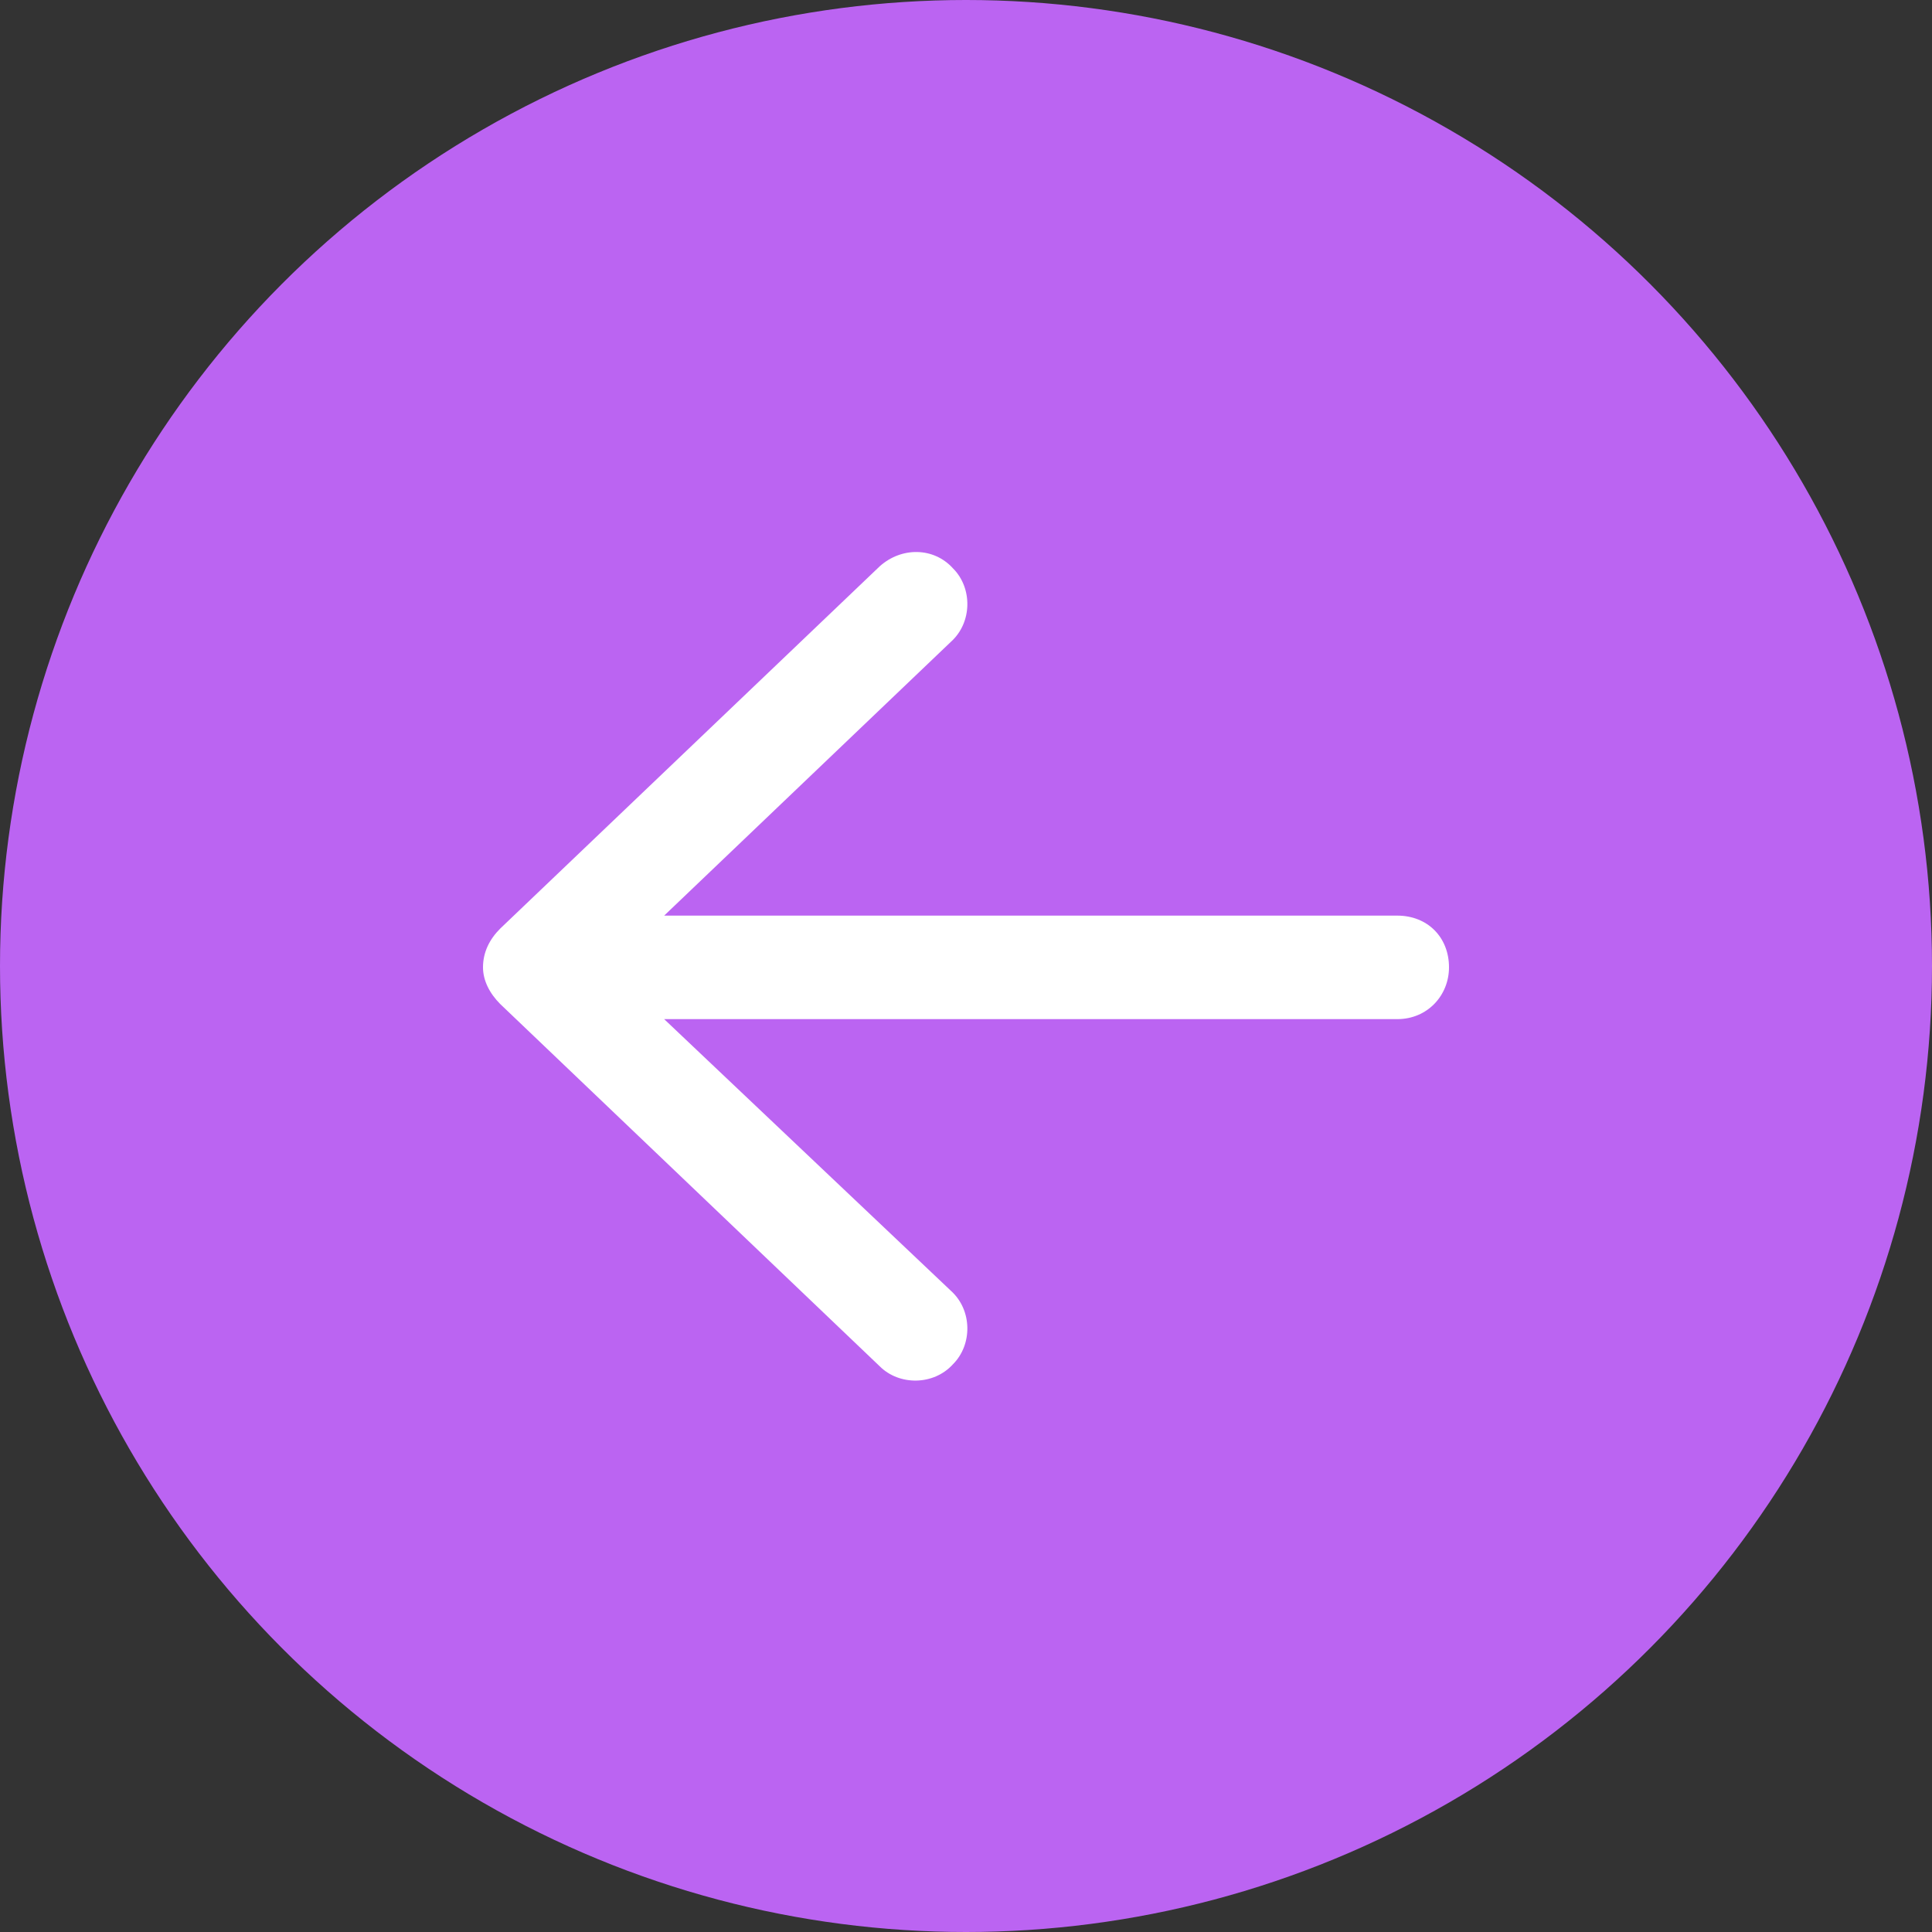
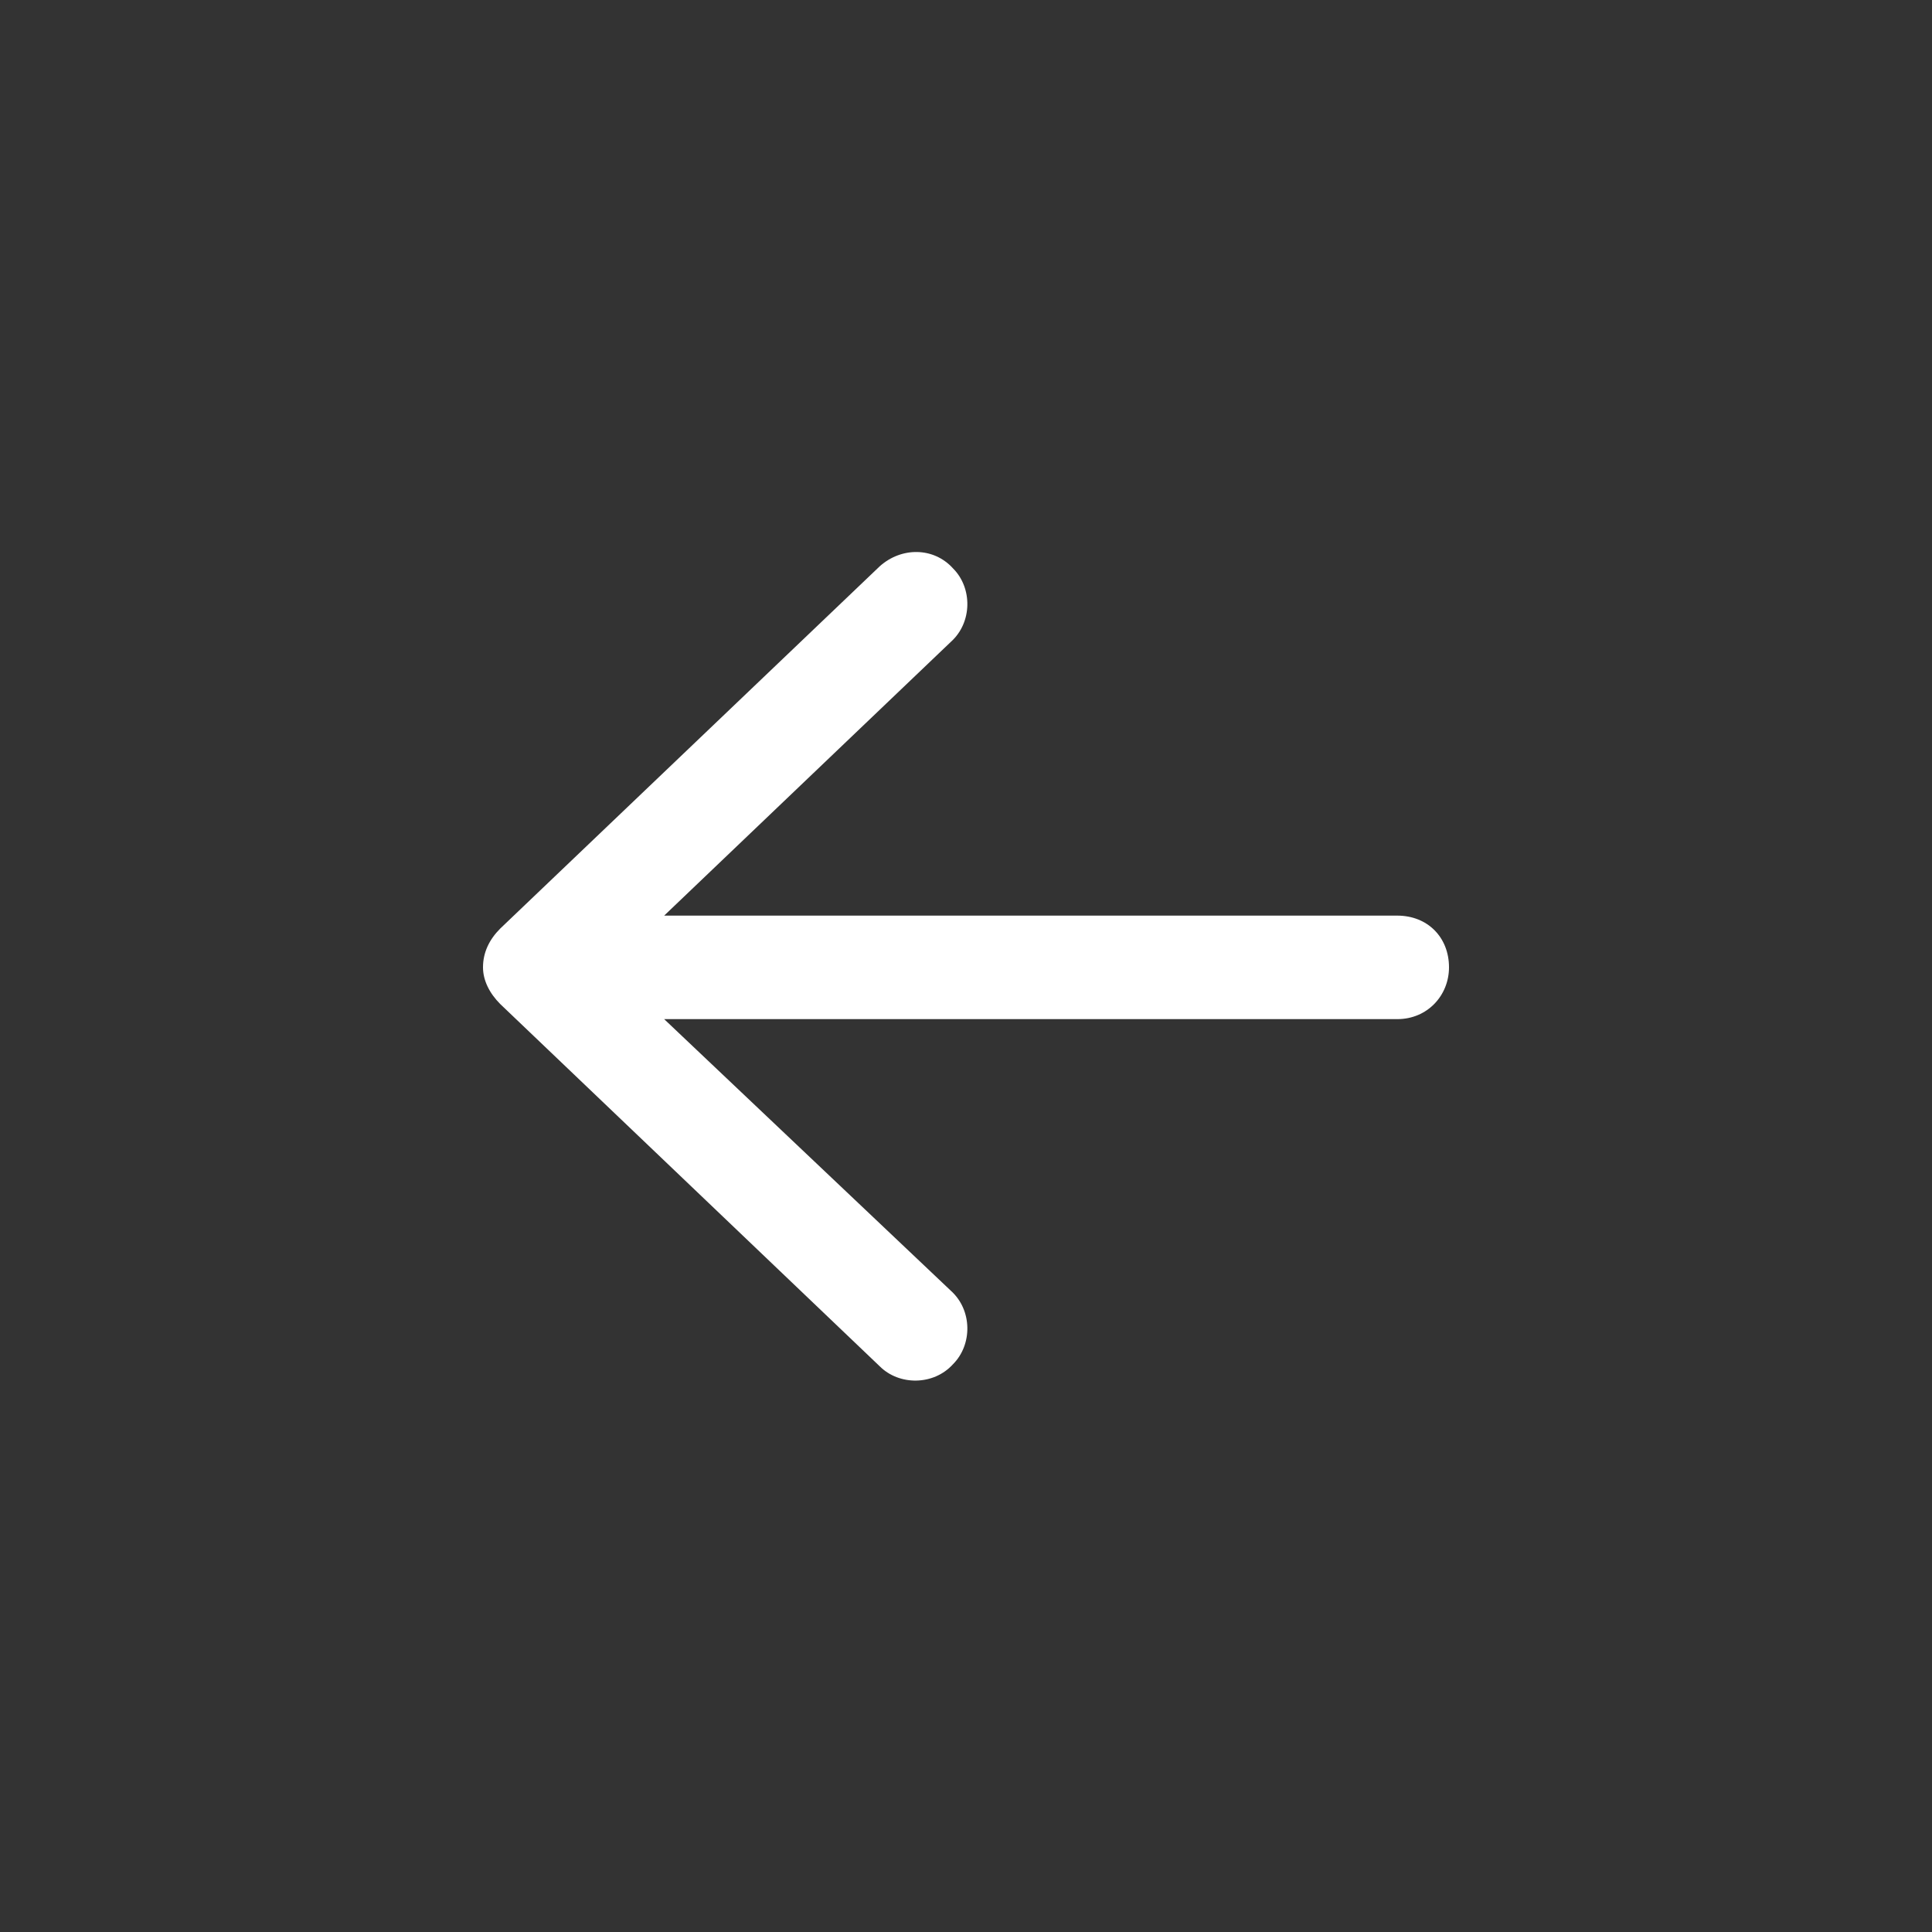
<svg xmlns="http://www.w3.org/2000/svg" width="26" height="26" viewBox="0 0 26 26" fill="none">
  <rect x="0" y="0" width="26" height="26" fill="#333333" stroke="none" />
-   <circle cx="13" cy="13" r="13" fill="#BB64F2" />
  <path d="M11.839 7.621L6.732 12.496C6.587 12.641 6.5 12.815 6.5 13.018C6.5 13.193 6.587 13.367 6.732 13.512L11.839 18.387C12.1 18.648 12.565 18.648 12.826 18.358C13.087 18.096 13.087 17.632 12.797 17.371L8.938 13.715H18.804C19.21 13.715 19.5 13.396 19.5 13.018C19.5 12.612 19.21 12.322 18.804 12.322H8.938L12.797 8.637C13.087 8.376 13.087 7.911 12.826 7.65C12.565 7.36 12.13 7.36 11.839 7.621Z" fill="white" />
</svg>